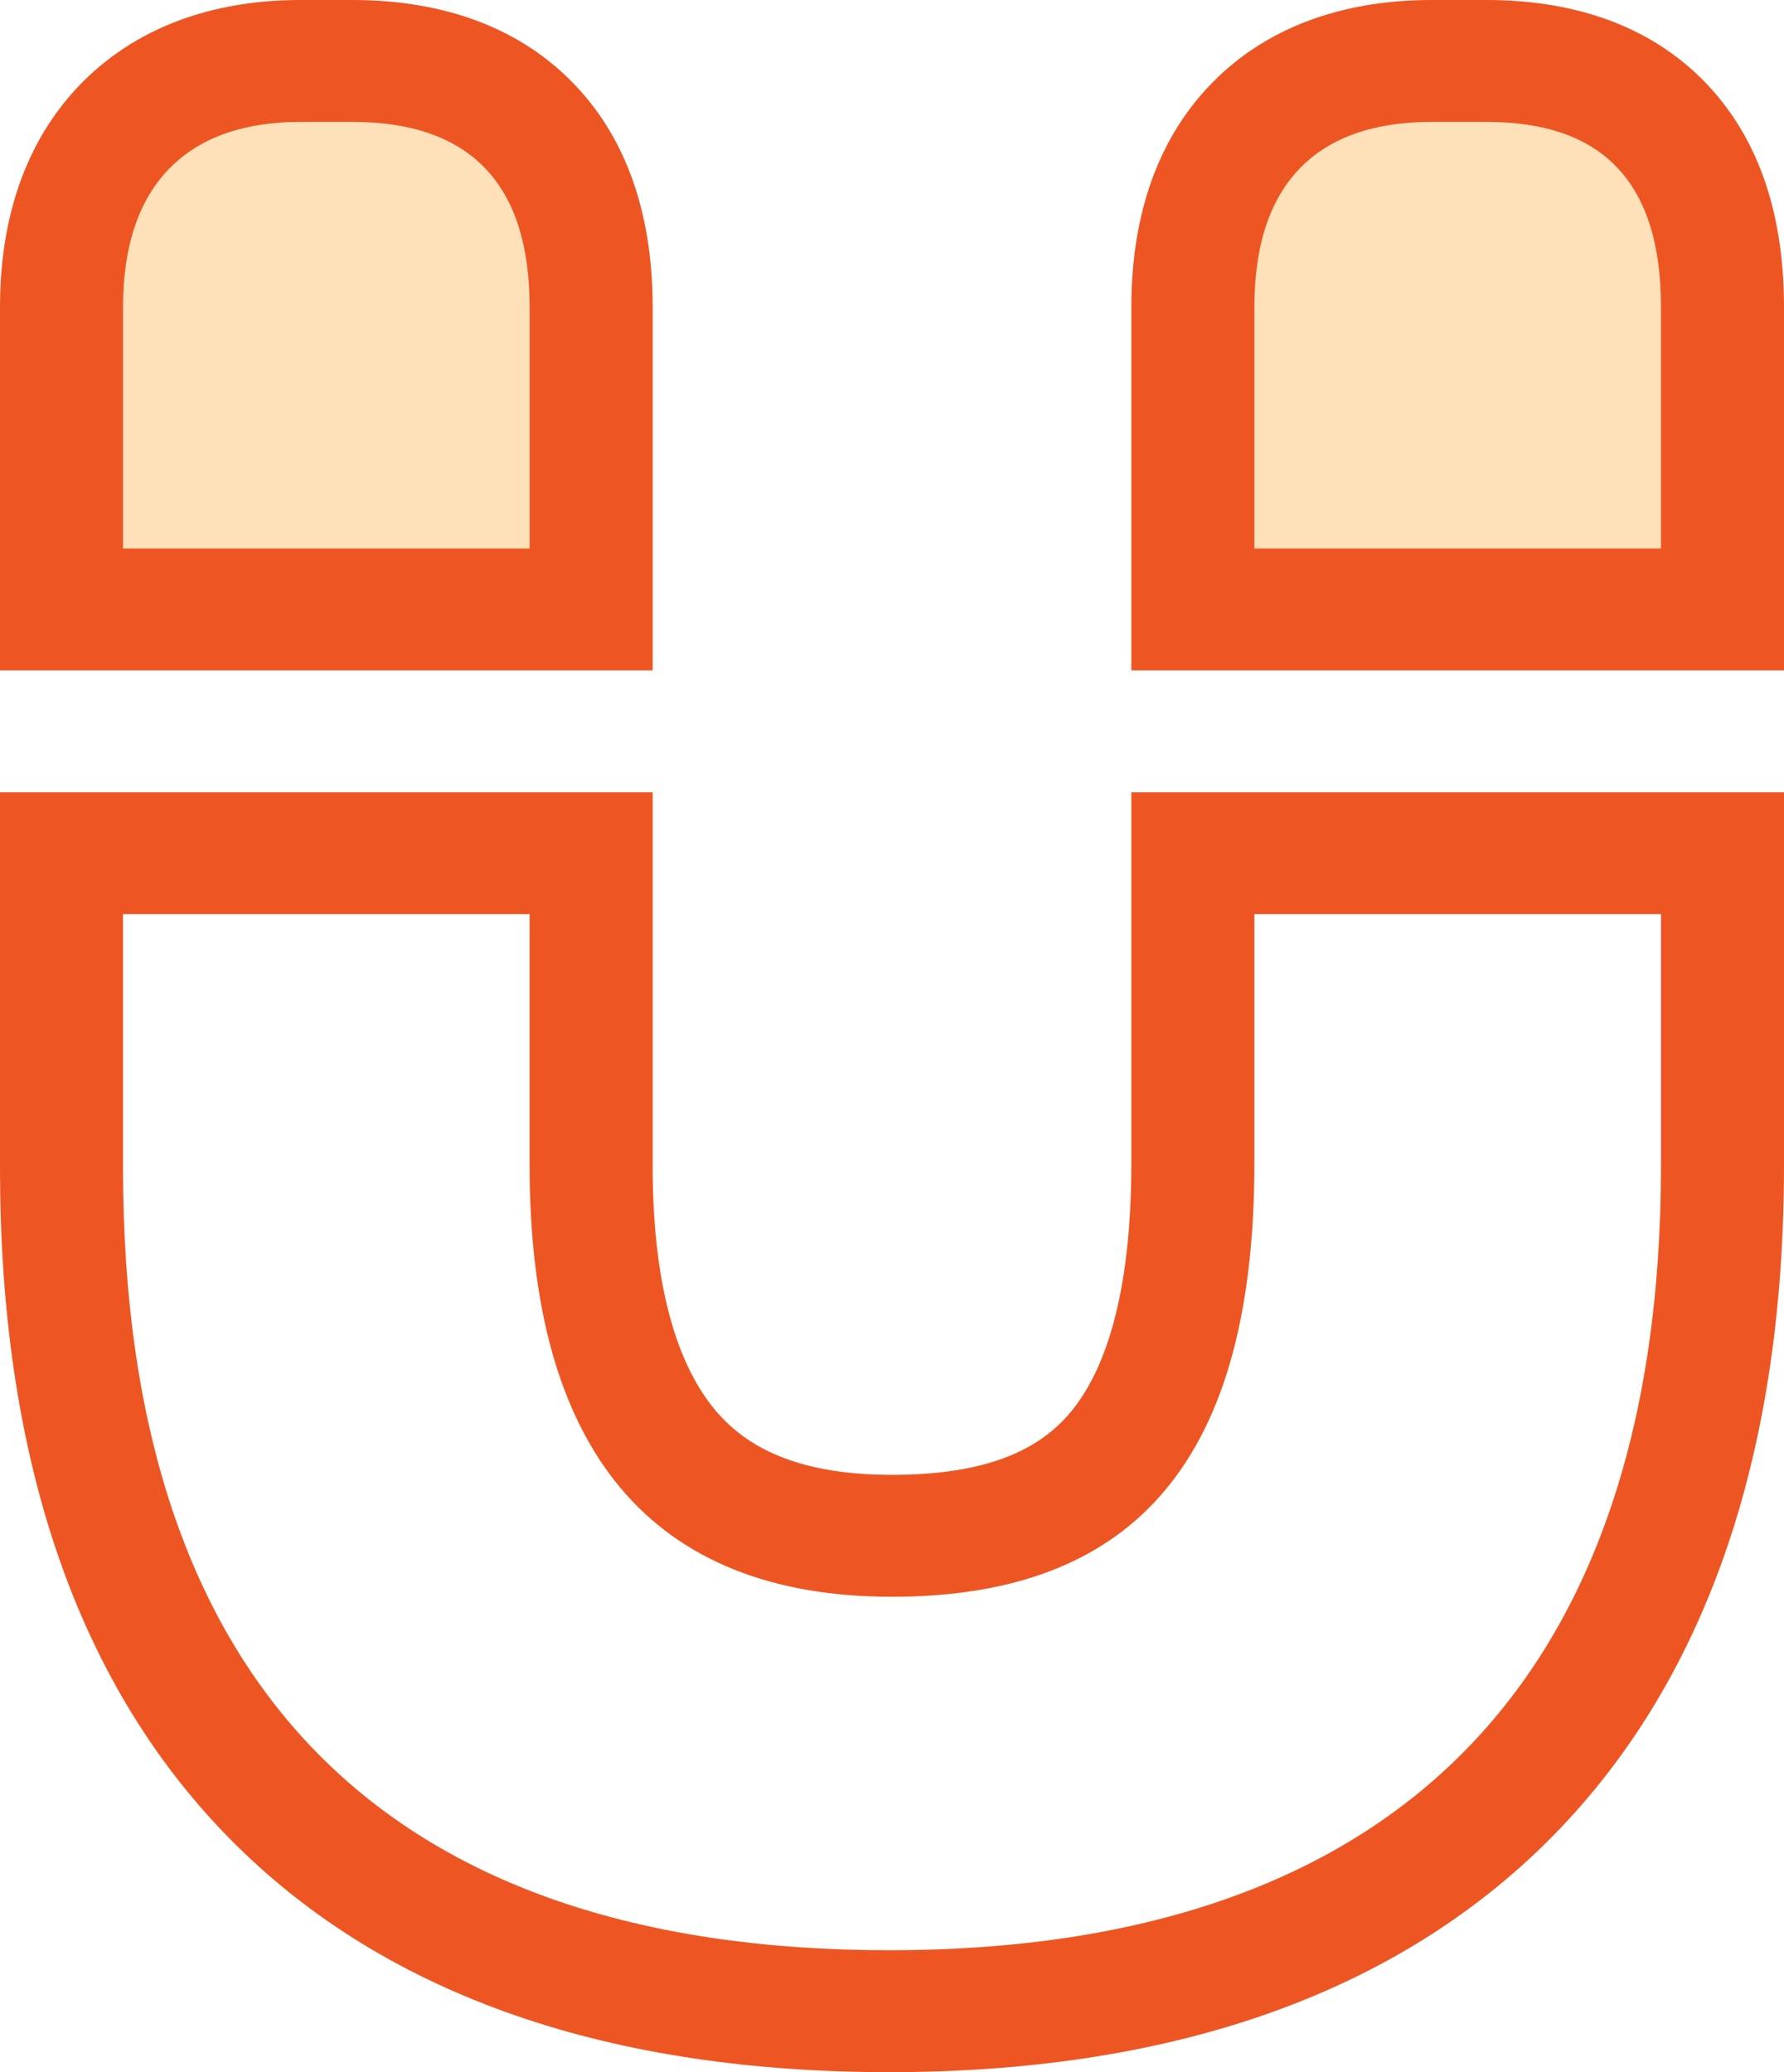
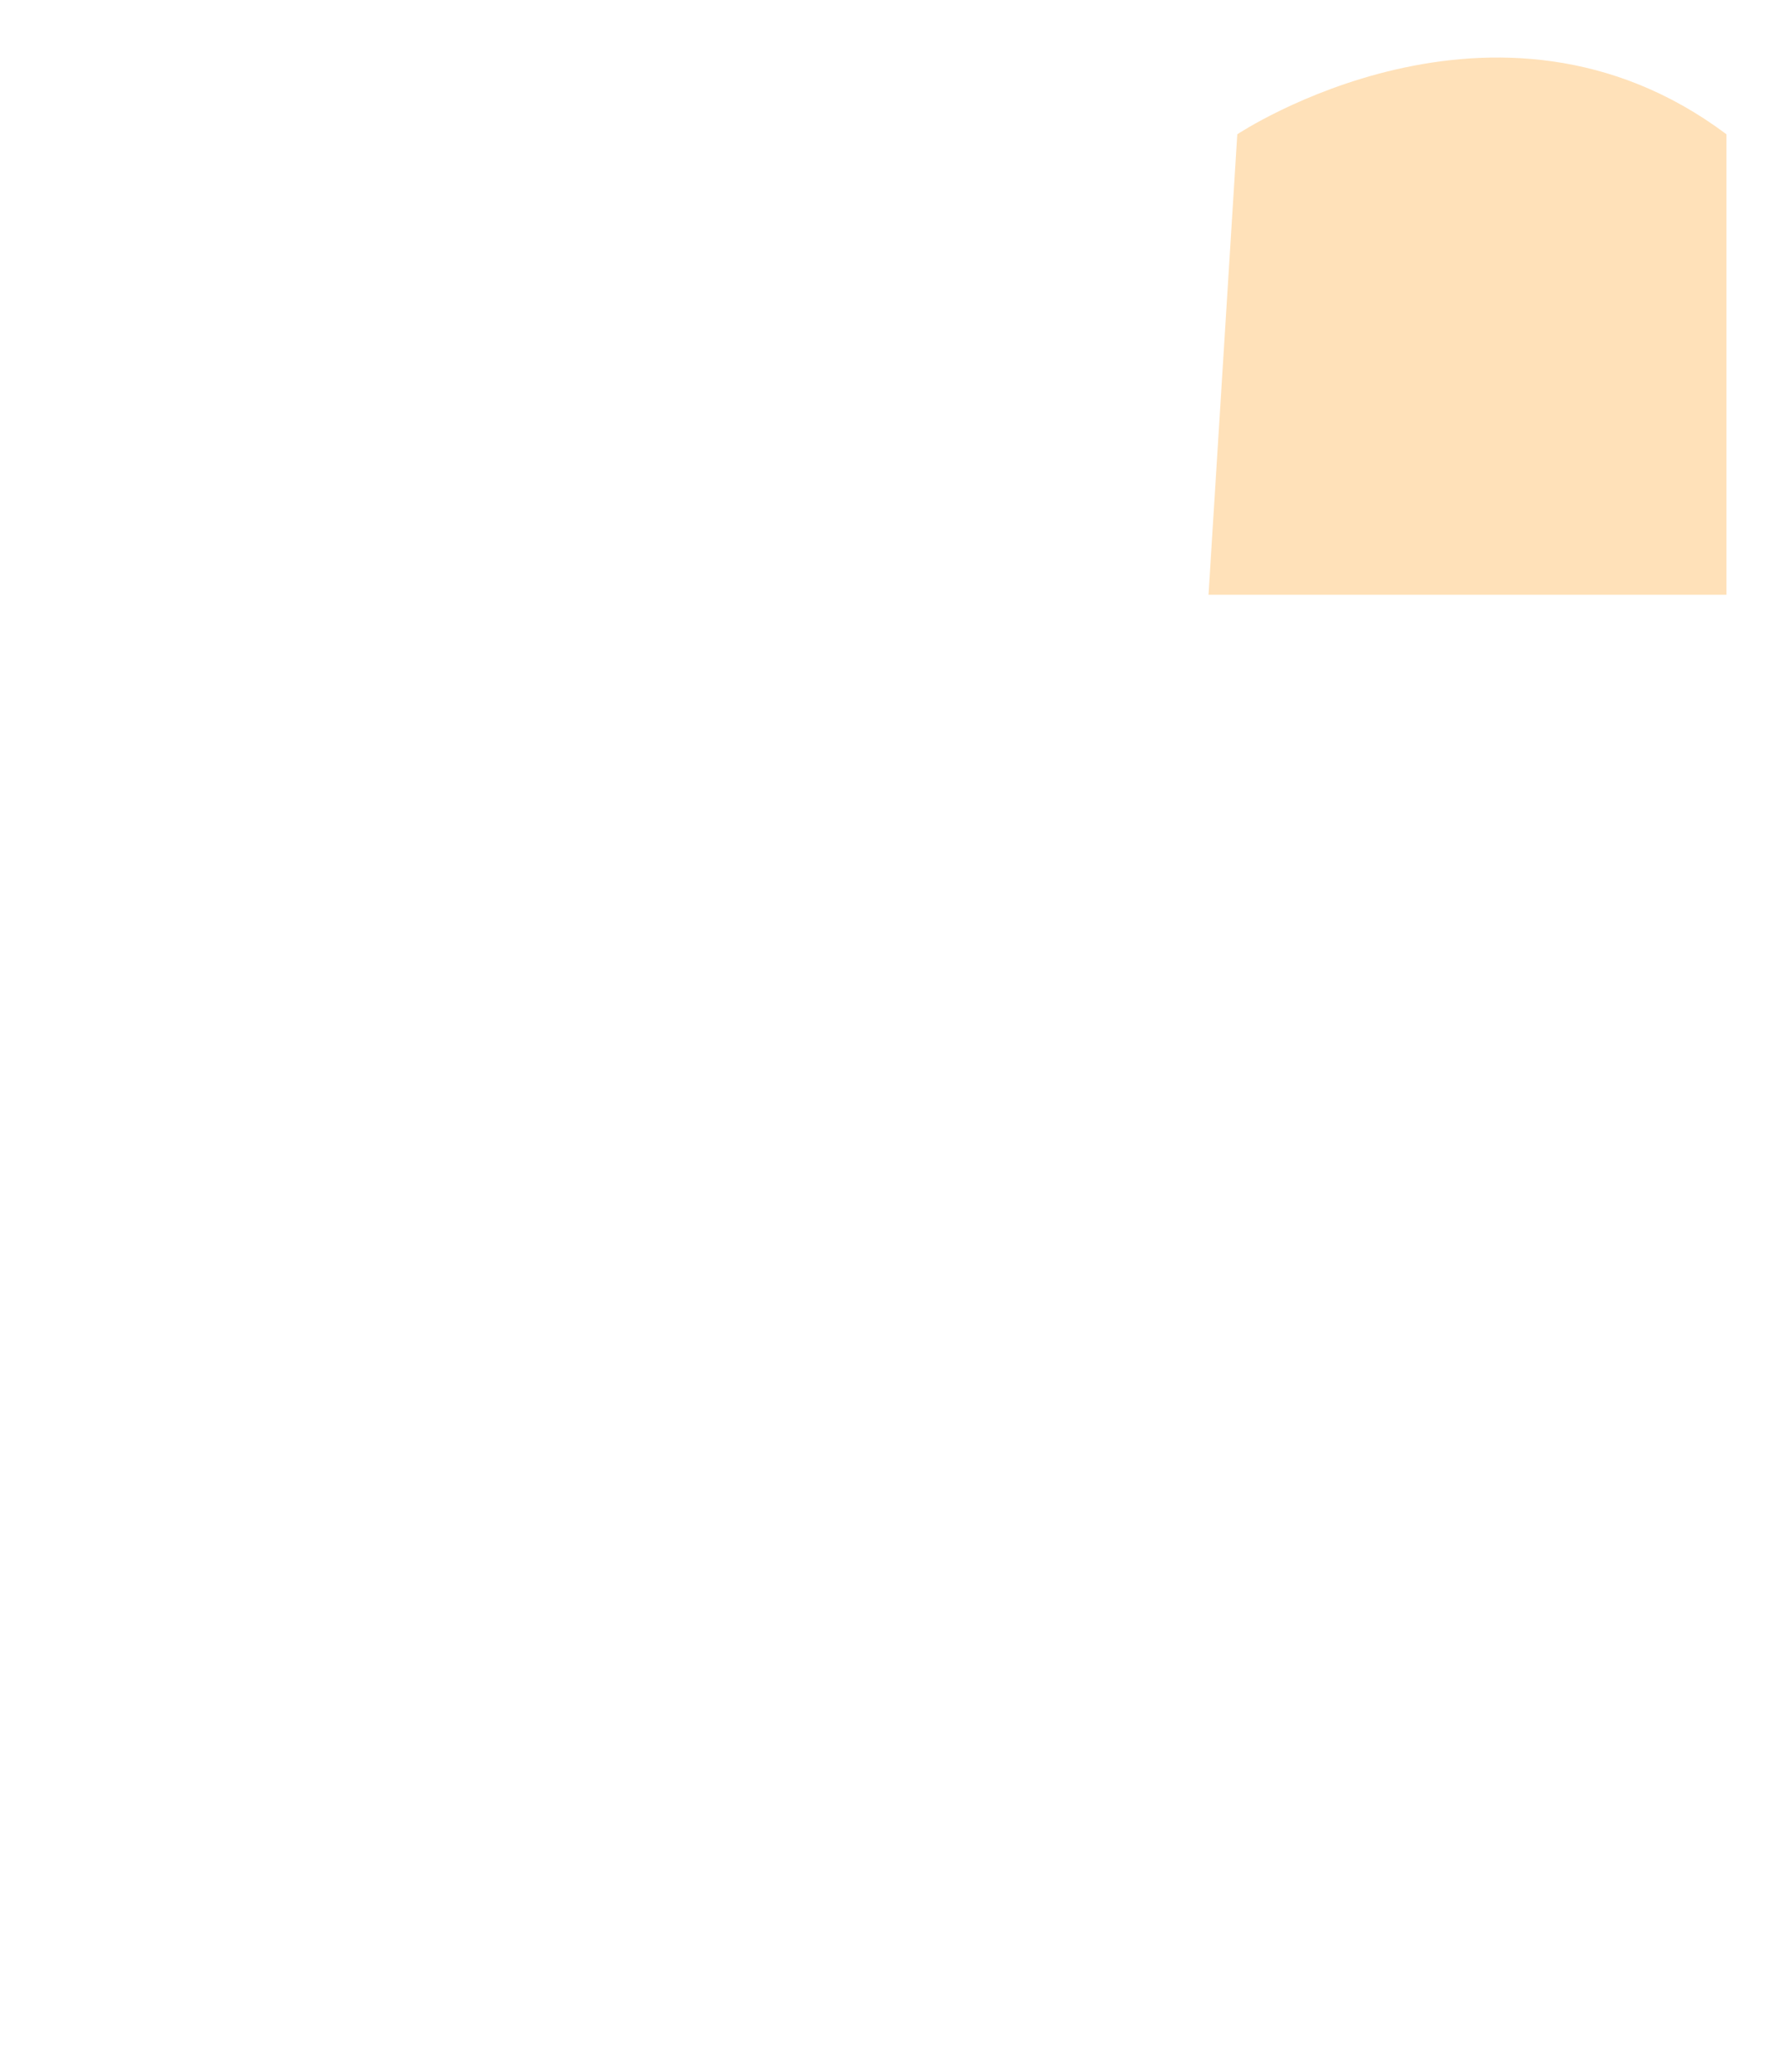
<svg xmlns="http://www.w3.org/2000/svg" width="31" height="36" viewBox="0 0 31 36" fill="none">
-   <path d="M10 10.5H1L1.5 2.5C1.5 2.5 6 -0.5 10 2.5V10.5Z" fill="#FFE1B9" />
-   <path d="M30 10.333H21L21.5 2.333C21.5 2.333 26 -0.667 30 2.333V10.333Z" fill="#FFE1B9" />
-   <path fill-rule="evenodd" clip-rule="evenodd" d="M0 13.765H11.341V20.255C11.341 22.476 11.824 23.778 12.428 24.498C12.971 25.146 13.866 25.623 15.5 25.623C17.219 25.623 18.091 25.148 18.604 24.533C19.186 23.834 19.659 22.535 19.659 20.207V13.765H31V20.255C31 25.057 29.757 29.077 26.987 31.893C24.208 34.719 20.222 36 15.452 36C10.715 36 6.748 34.748 3.983 31.935C1.227 29.132 0 25.12 0 20.303V13.765ZM0 11.647V5.332C0 3.895 0.388 2.483 1.429 1.432C2.475 0.376 3.868 0 5.214 0H6.127C7.496 0 8.914 0.363 9.966 1.45C11.002 2.52 11.341 3.942 11.341 5.332V11.647H0ZM19.659 11.647V5.332C19.659 3.919 20.022 2.502 21.061 1.441C22.11 0.37 23.515 0 24.873 0H25.834C27.204 0 28.622 0.364 29.666 1.468C30.684 2.545 31 3.966 31 5.332V11.647H19.659ZM2.138 20.303C2.138 29.276 6.704 33.882 15.452 33.882C24.248 33.882 28.862 29.18 28.862 20.255V15.882H21.797V20.207C21.797 25.293 19.778 27.741 15.5 27.741C11.318 27.741 9.203 25.197 9.203 20.255V15.882H2.138V20.303ZM9.203 5.332C9.203 3.173 8.146 2.118 6.127 2.118H5.214C3.291 2.118 2.138 3.173 2.138 5.332V9.529H9.203V5.332ZM28.862 5.332C28.862 3.173 27.853 2.118 25.834 2.118H24.873C22.902 2.118 21.797 3.173 21.797 5.332V9.529H28.862V5.332Z" fill="#ED5623" />
+   <path d="M30 10.333H21L21.5 2.333C21.5 2.333 26 -0.667 30 2.333Z" fill="#FFE1B9" />
</svg>